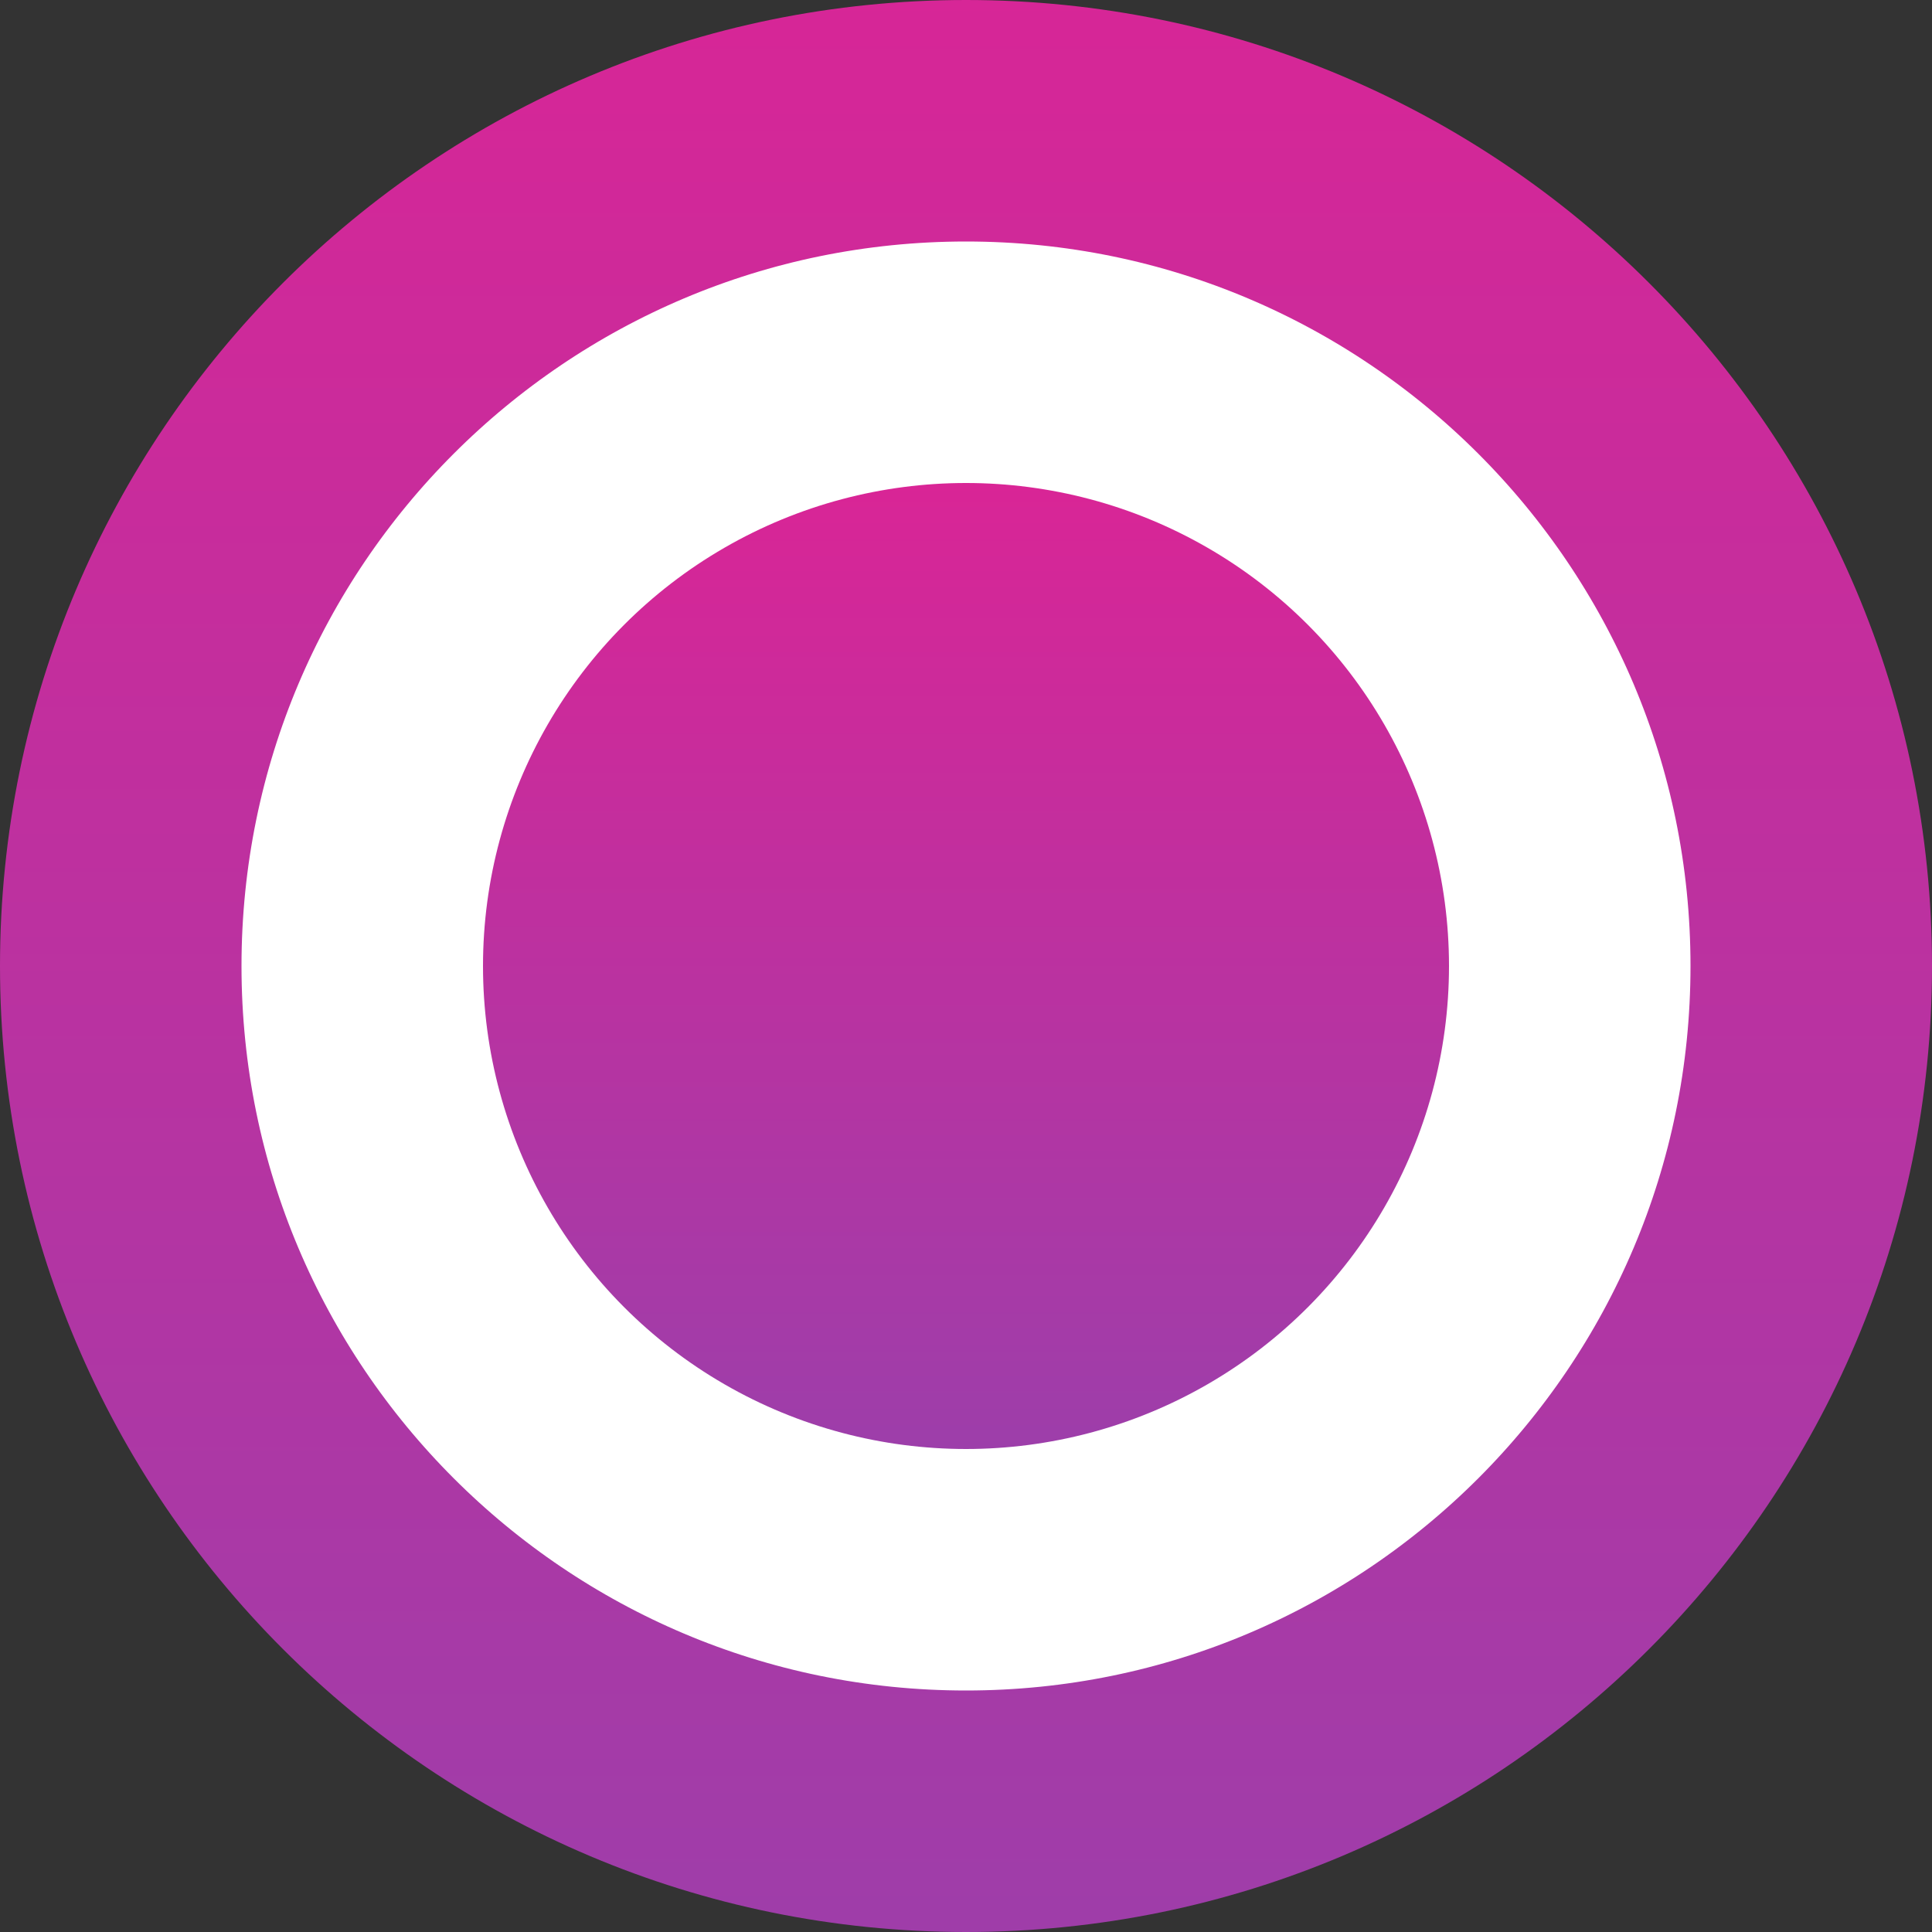
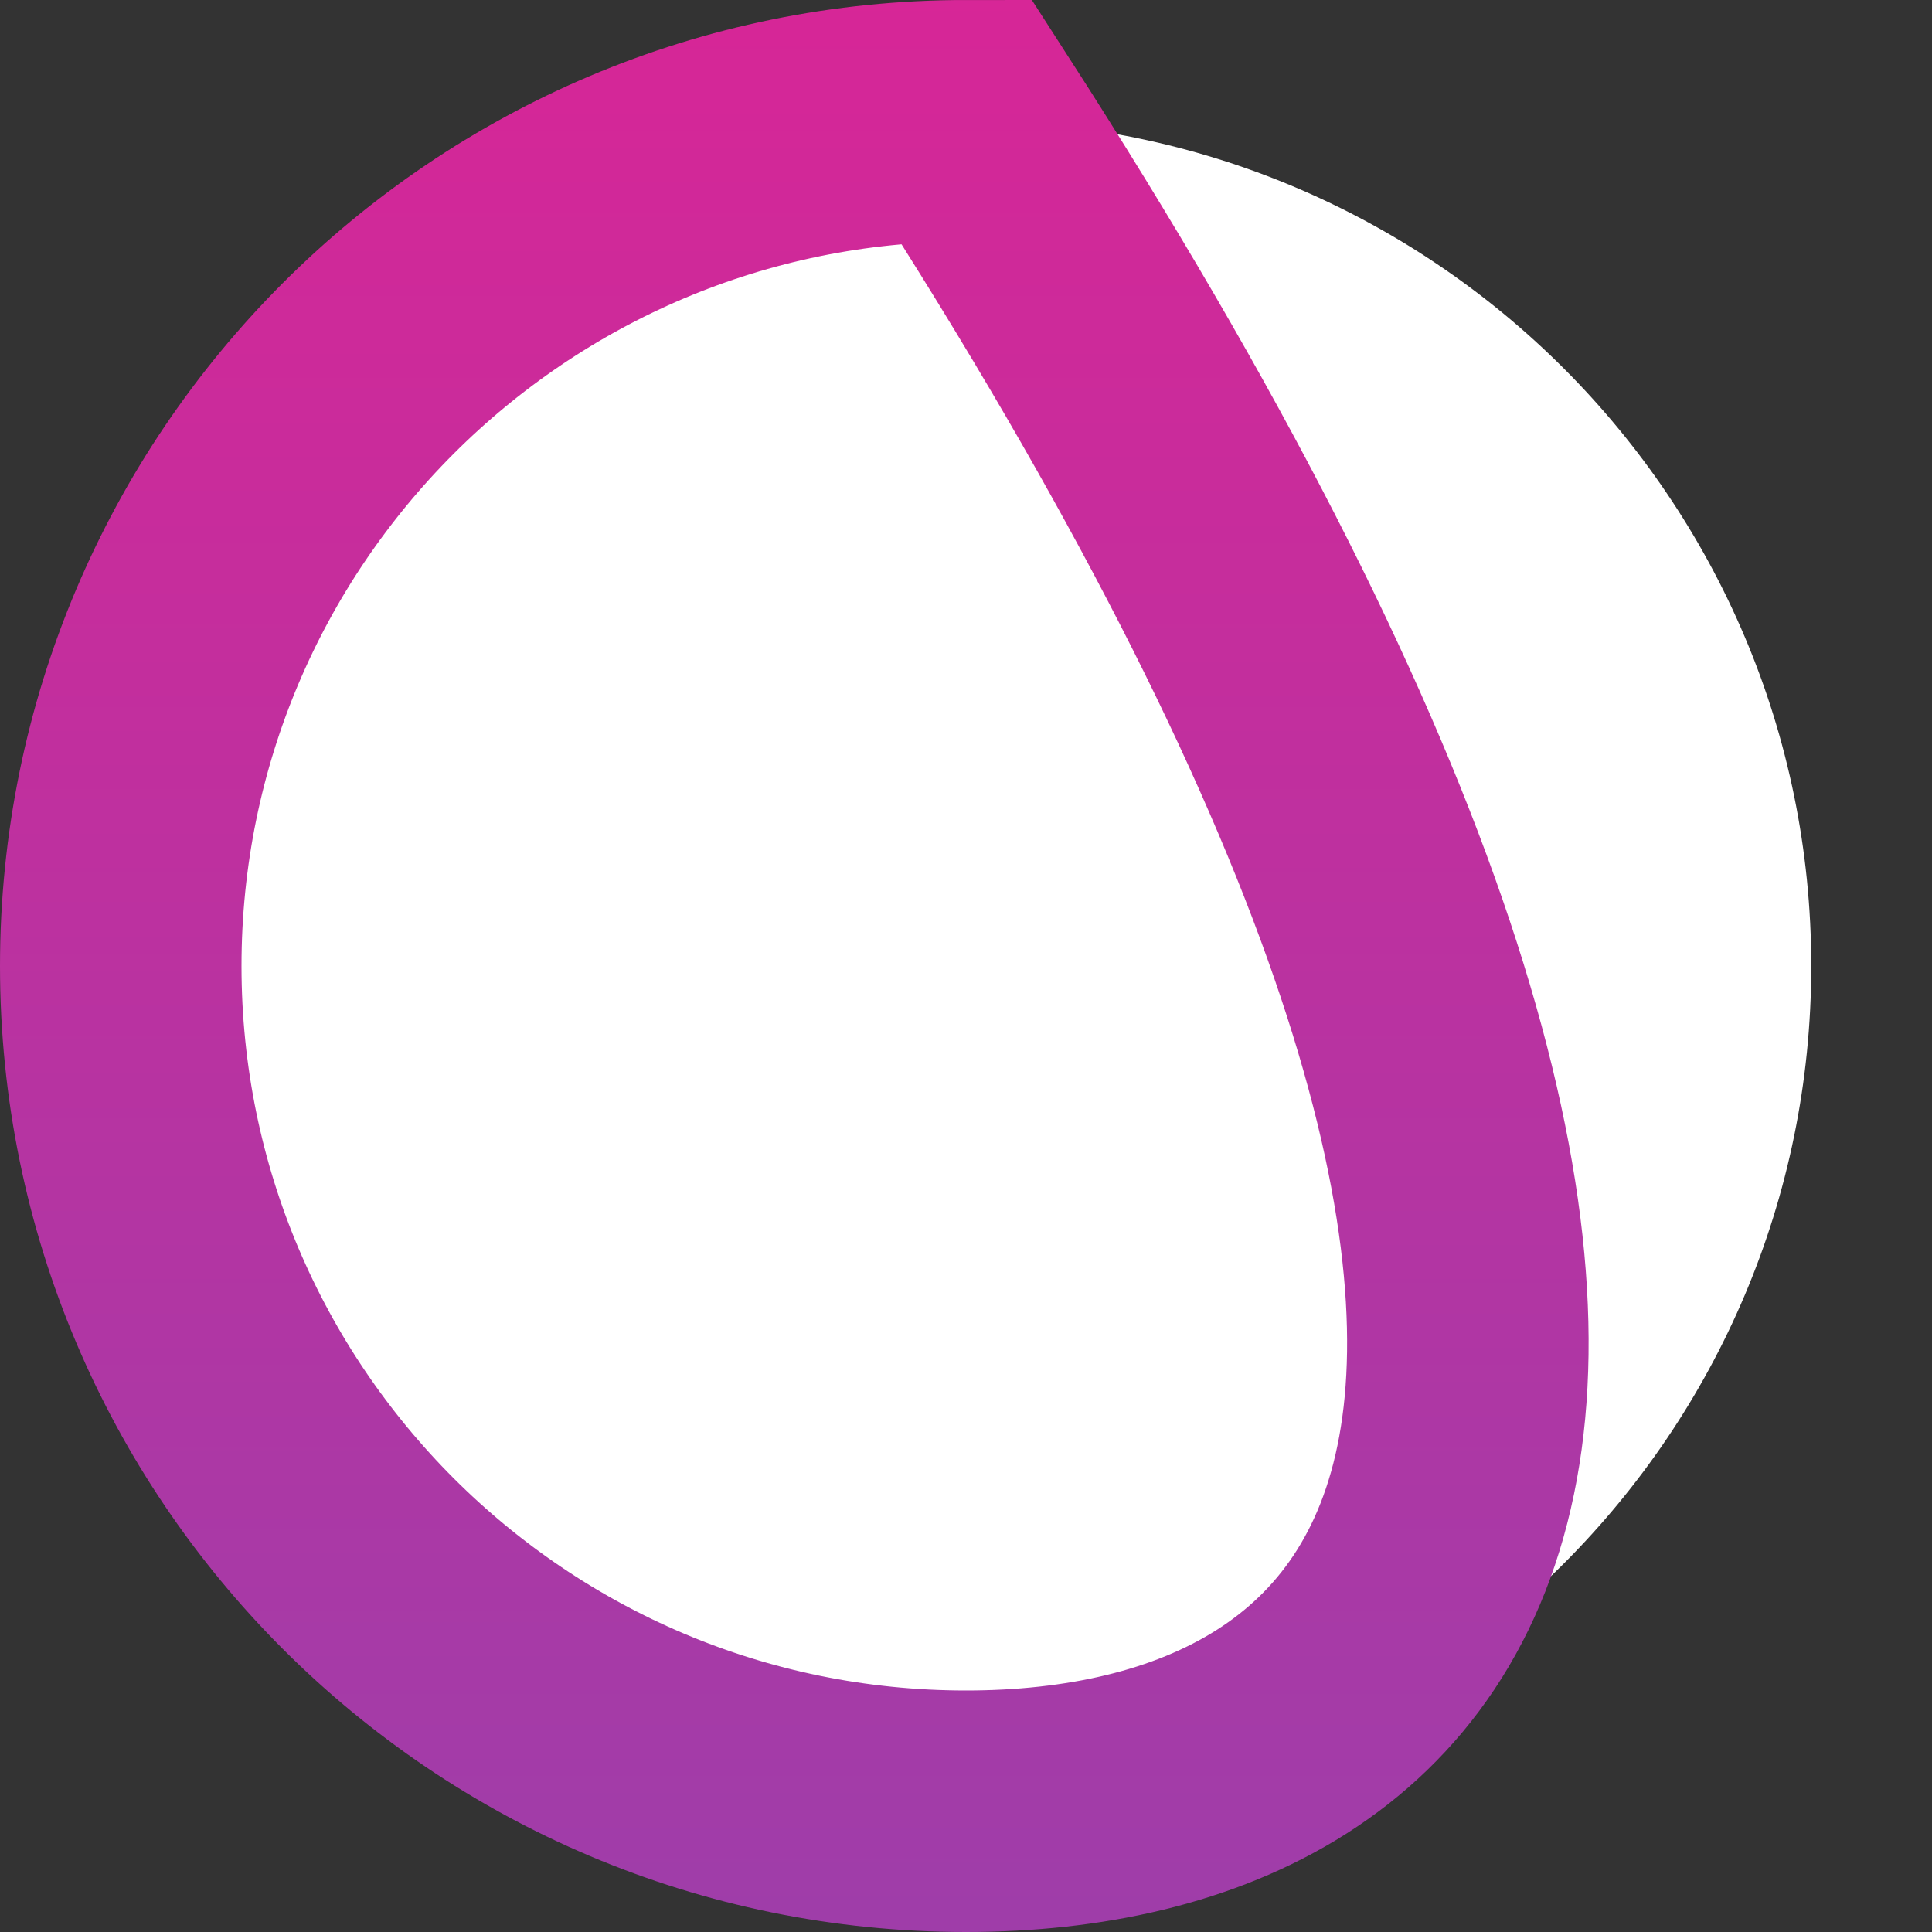
<svg xmlns="http://www.w3.org/2000/svg" width="24" height="24" viewBox="0 0 24 24" fill="none">
  <rect x="0" y="0" width="24" height="24" fill="#333333" stroke="none" />
  <path d="M1.5 12C1.5 6.201 6.201 1.5 12 1.5C17.799 1.5 22.5 6.201 22.5 12C22.5 17.799 17.799 22.5 12 22.5C6.201 22.5 1.5 17.799 1.5 12Z" fill="white" />
-   <path d="M1.5 12C1.5 6.201 6.201 1.5 12 1.5C17.799 1.5 22.5 6.201 22.5 12C22.5 17.799 17.799 22.5 12 22.5C6.201 22.5 1.5 17.799 1.5 12Z" stroke="url(#paint0_linear_1880_25364)" stroke-width="3" stroke-linecap="round" />
-   <circle cx="12" cy="12" r="6" fill="url(#paint1_linear_1880_25364)" />
+   <path d="M1.5 12C1.5 6.201 6.201 1.5 12 1.5C22.5 17.799 17.799 22.5 12 22.5C6.201 22.5 1.5 17.799 1.5 12Z" stroke="url(#paint0_linear_1880_25364)" stroke-width="3" stroke-linecap="round" />
  <defs>
    <linearGradient id="paint0_linear_1880_25364" x1="-0.062" y1="-0.923" x2="-0.062" y2="24.615" gradientUnits="userSpaceOnUse">
      <stop stop-color="#D92596" />
      <stop offset="1" stop-color="#9D3EAA" />
    </linearGradient>
    <linearGradient id="paint1_linear_1880_25364" x1="12" y1="6" x2="12" y2="18" gradientUnits="userSpaceOnUse">
      <stop stop-color="#D92596" />
      <stop offset="1" stop-color="#9D3EAA" />
    </linearGradient>
  </defs>
</svg>